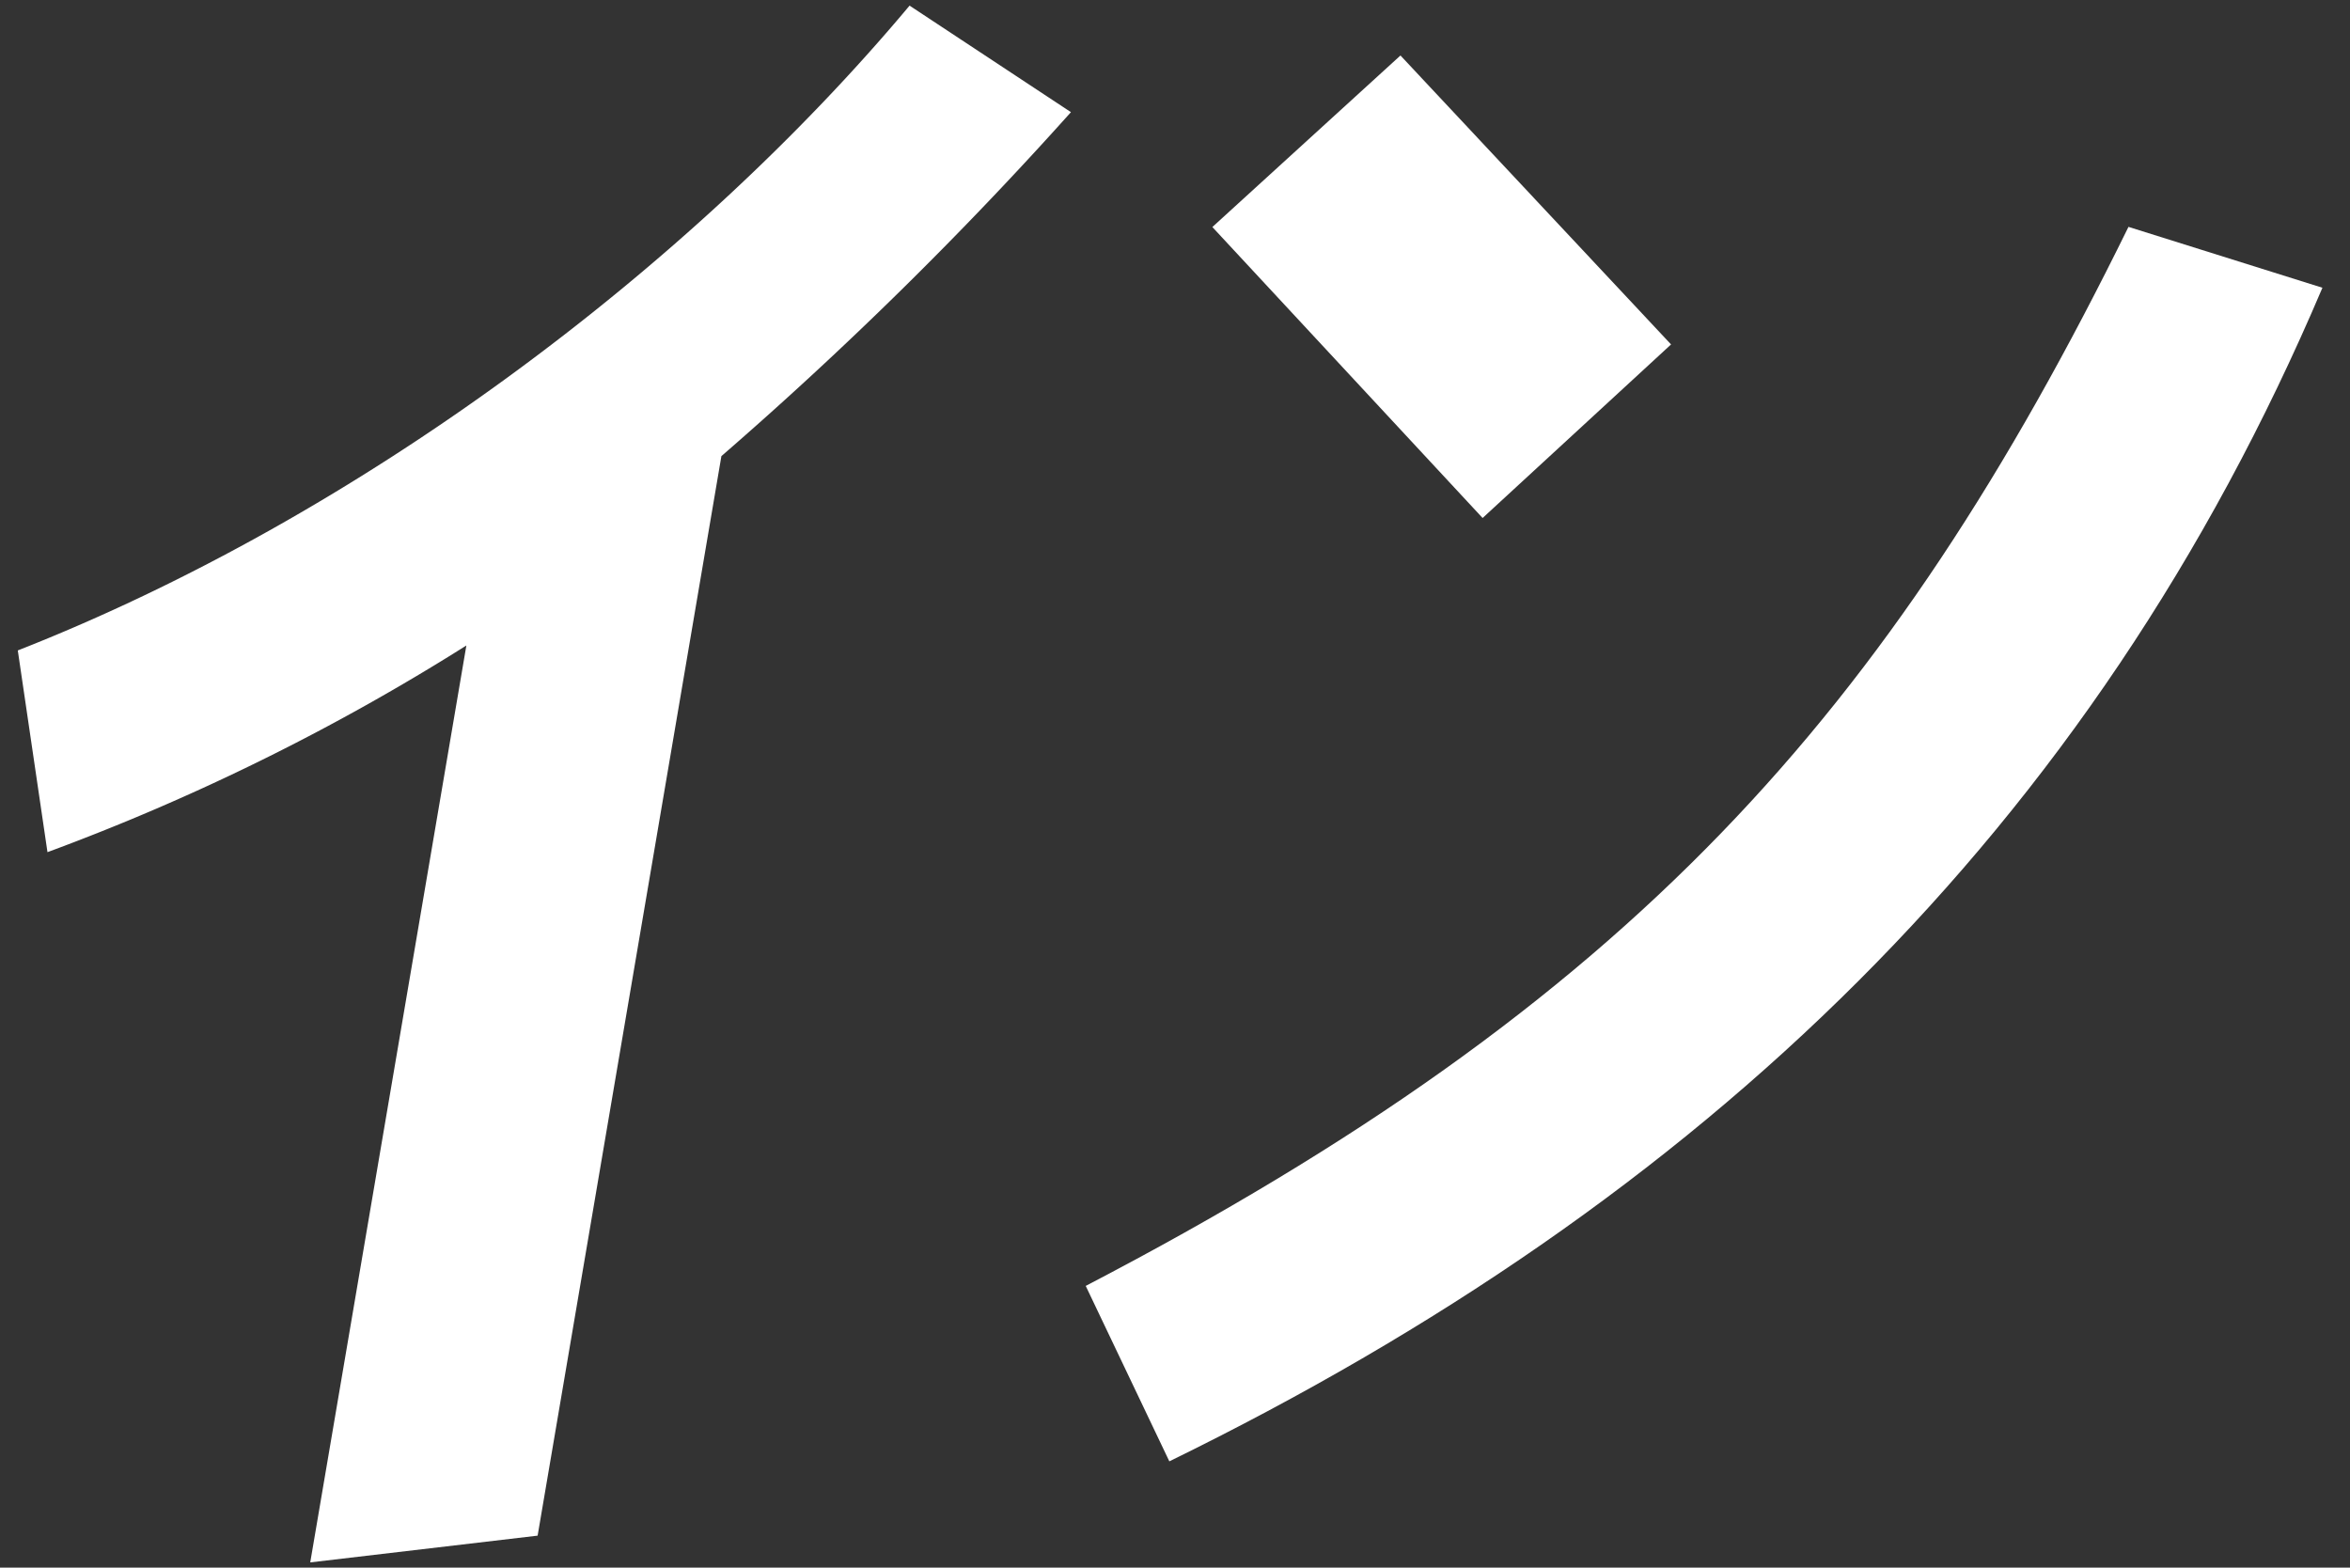
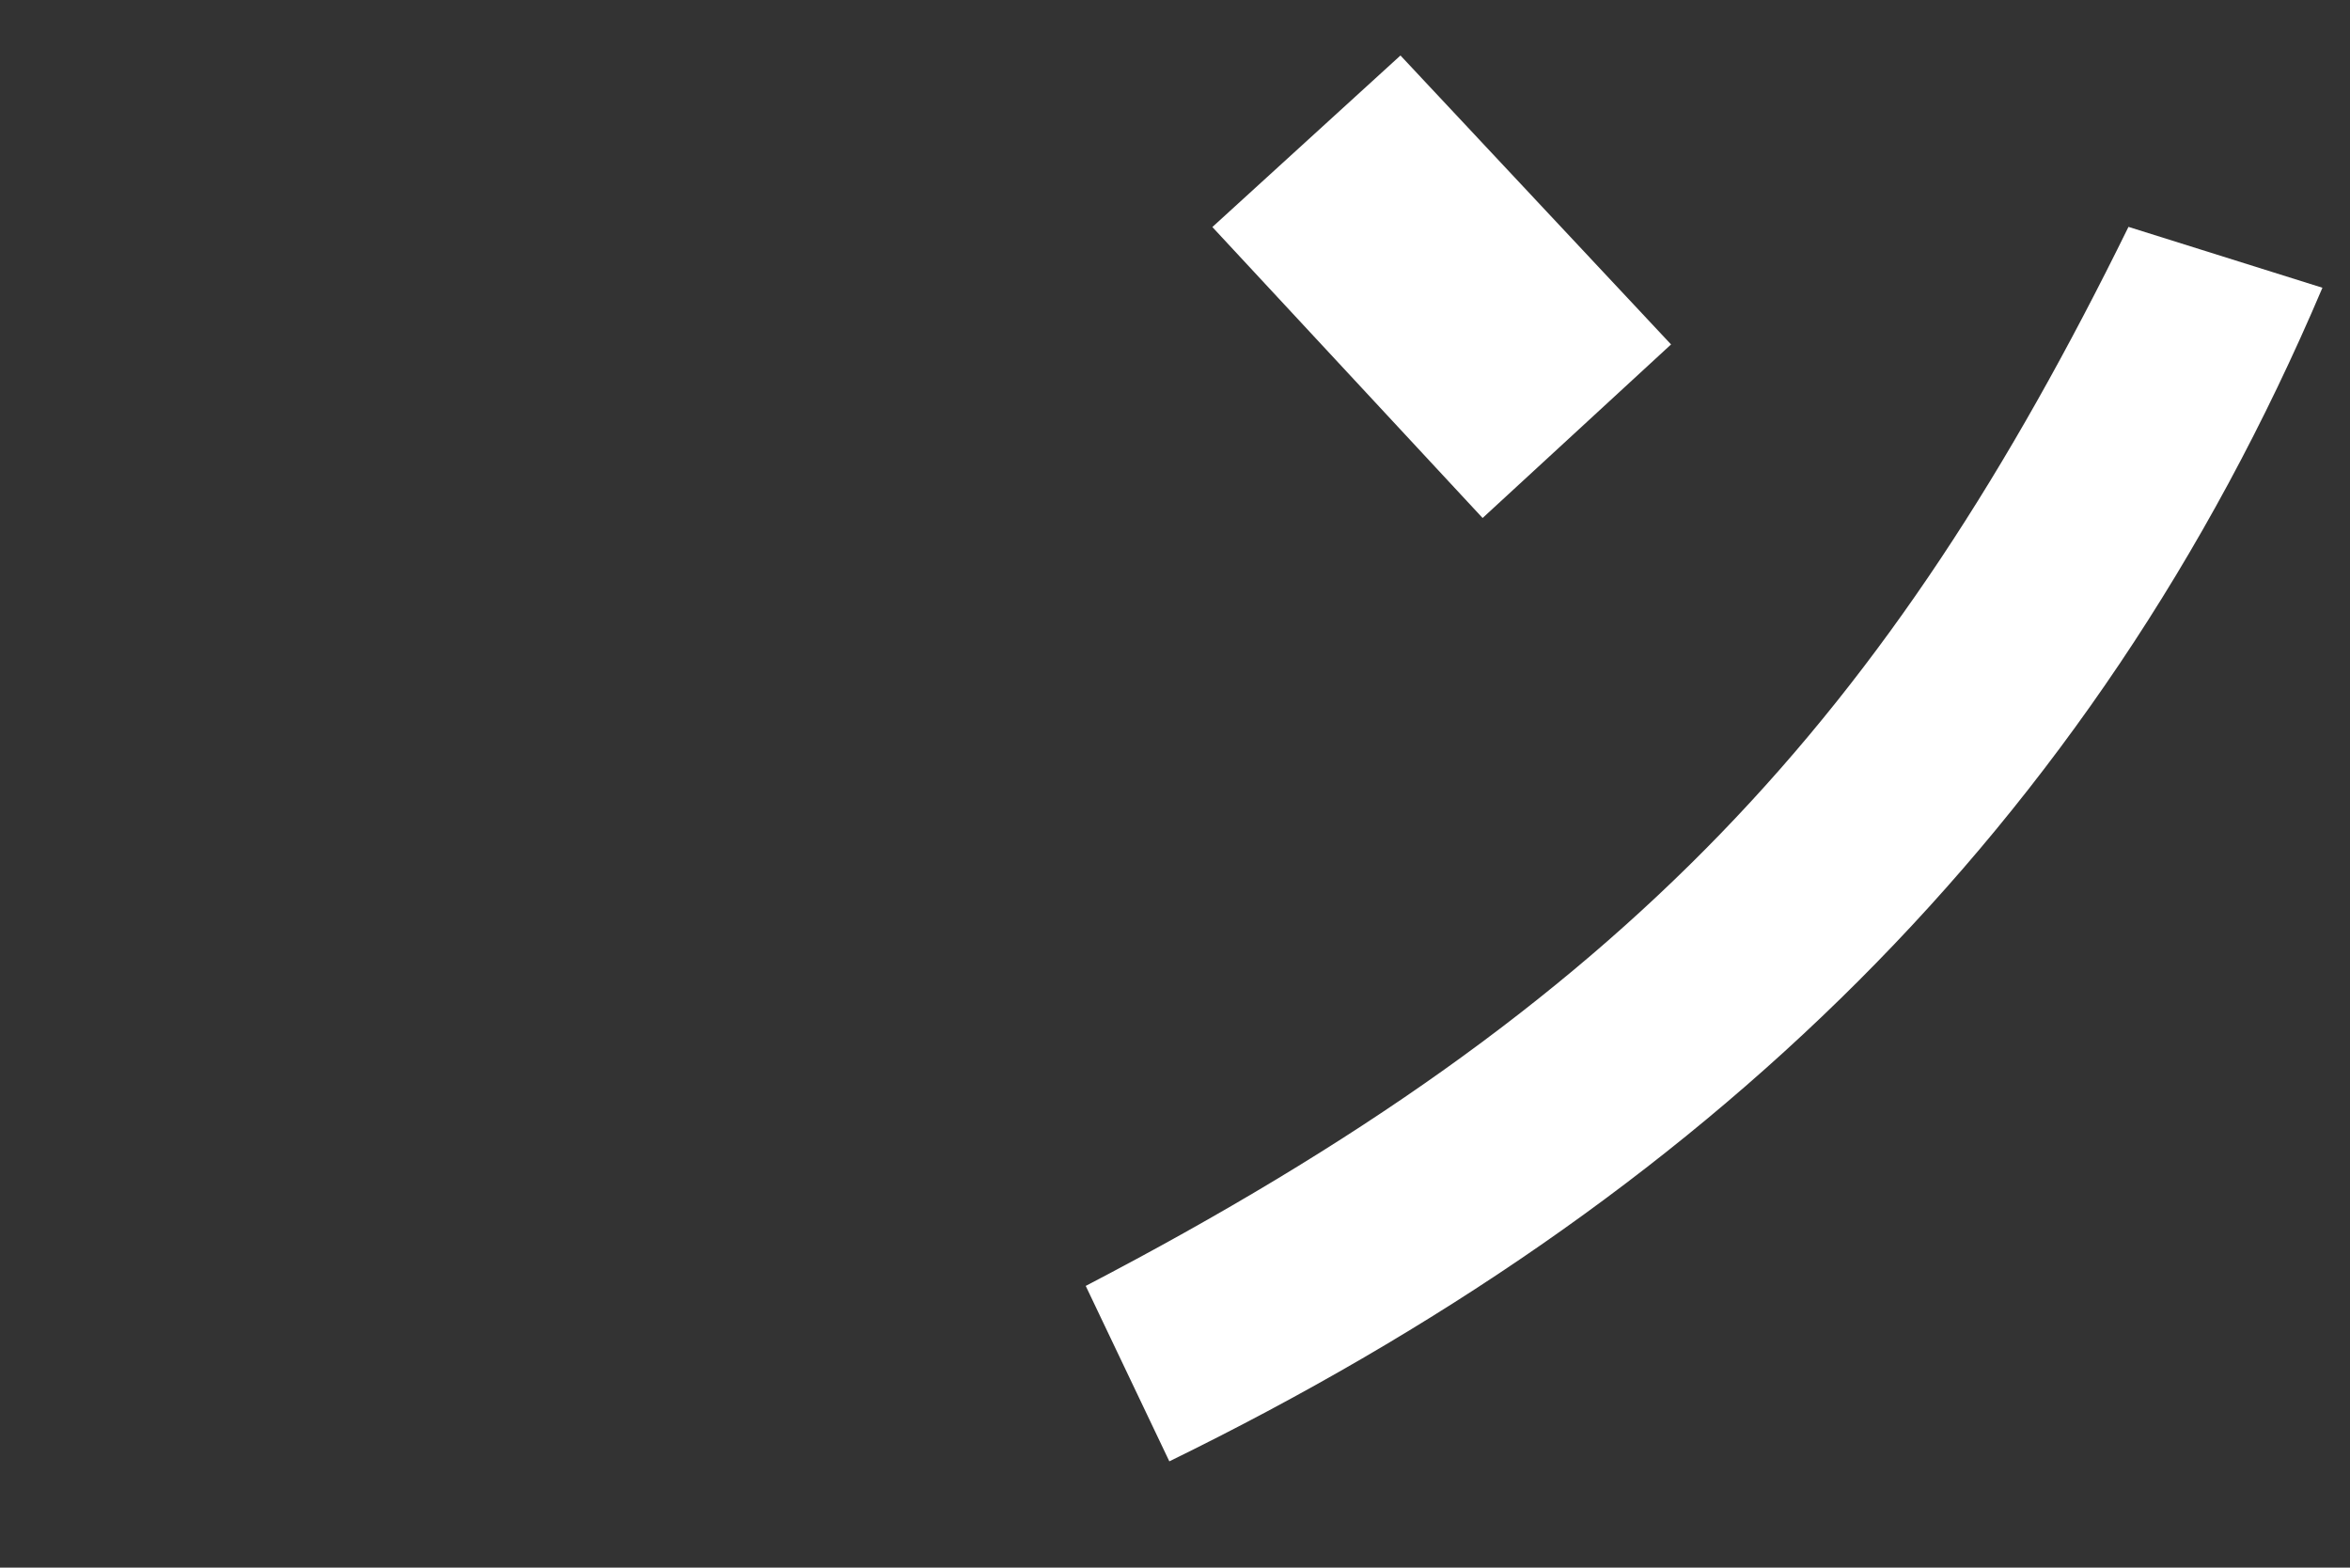
<svg xmlns="http://www.w3.org/2000/svg" width="143.002" height="95.387" viewBox="0 0 143.002 95.387">
  <rect x="0" y="0" width="143.002" height="95.387" fill="#333333" stroke="none" />
  <g id="pc_mv_02" transform="translate(-1888.339 1853.121)">
-     <path id="パス_223" data-name="パス 223" d="M318.374,38.208a136.122,136.122,0,0,1-25.8,11.905L291.088,37.8c20.917-7.592,41.445-22.156,55.249-37.8l9.645,6.733a236.353,236.353,0,0,1-21.8,20.363L321.3,92.449,307.43,93.716Z" transform="matrix(1, -0.026, 0.026, 1, 1597.351, -1843.774)" fill="#fff" />
    <path id="パス_224" data-name="パス 224" d="M392.108,21.806,380.374,32.062,364.4,13.942l11.71-10.134Zm39.7-2.417c-14.89,32.662-39.264,54.589-71.976,69.541l-4.807-10.8C388.514,61.775,404.744,44.7,420.11,15.381Z" transform="matrix(1, -0.026, 0.026, 1, 1597.351, -1843.774)" fill="#fff" />
  </g>
</svg>